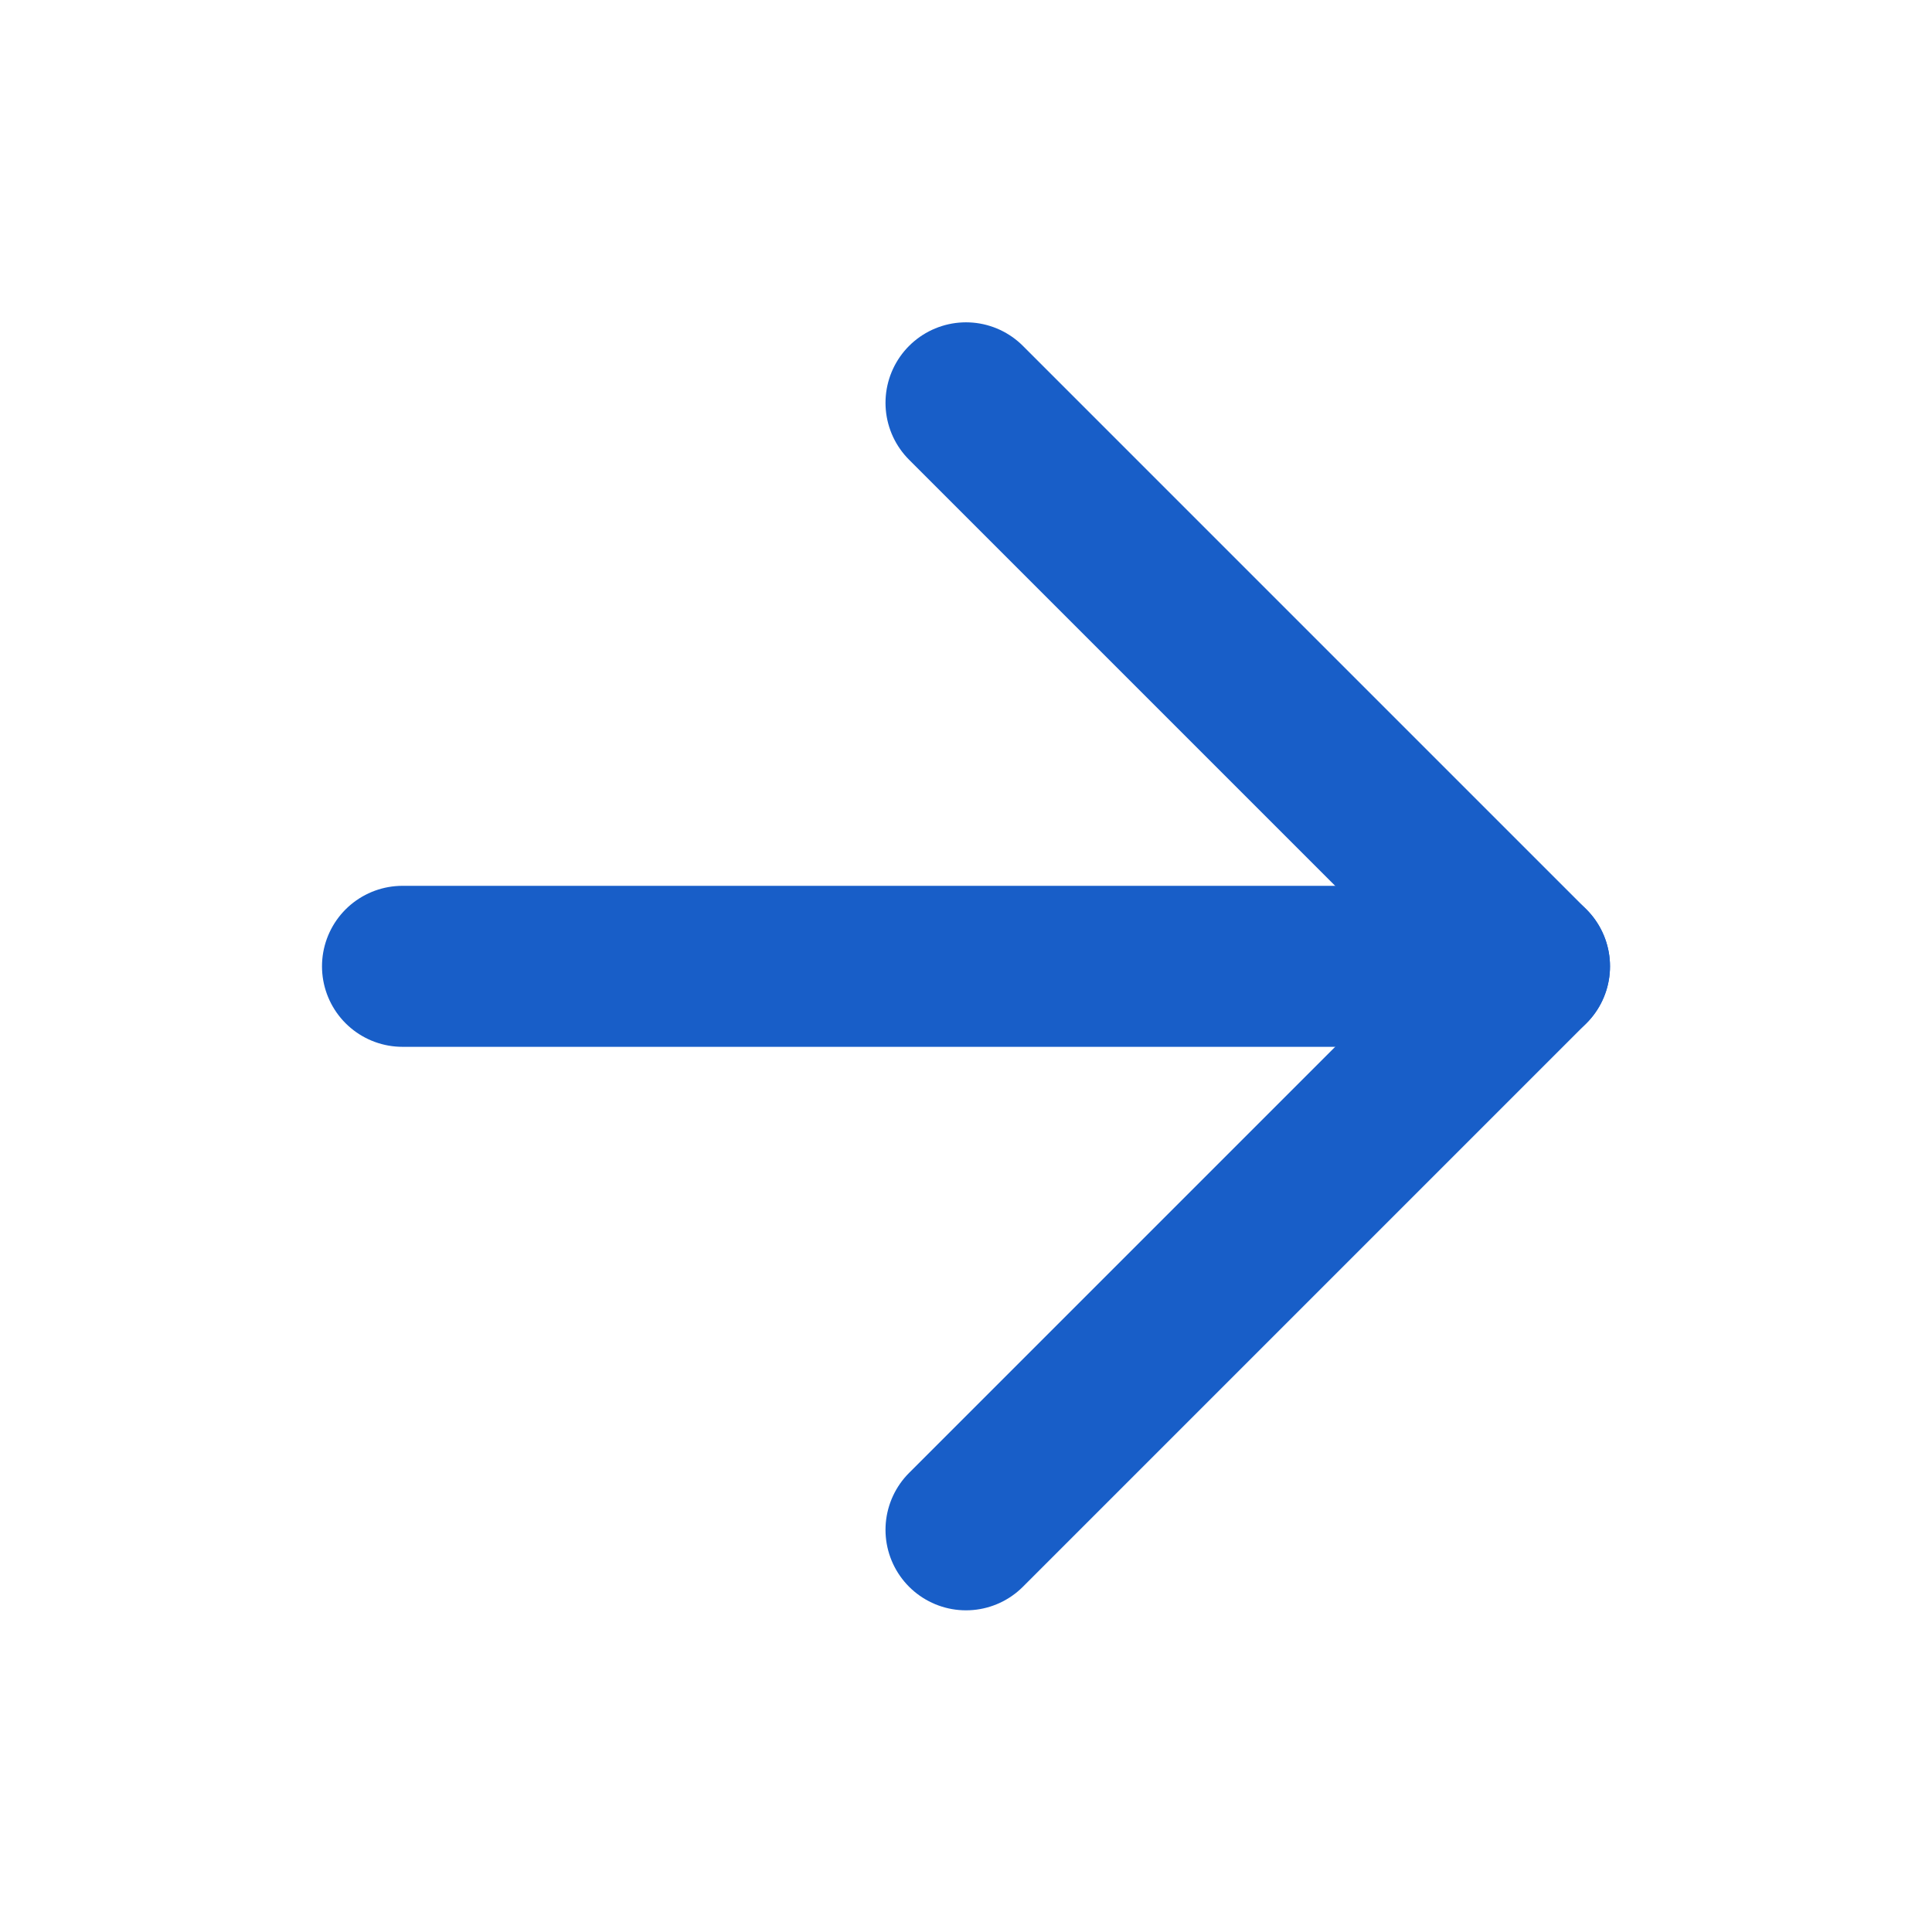
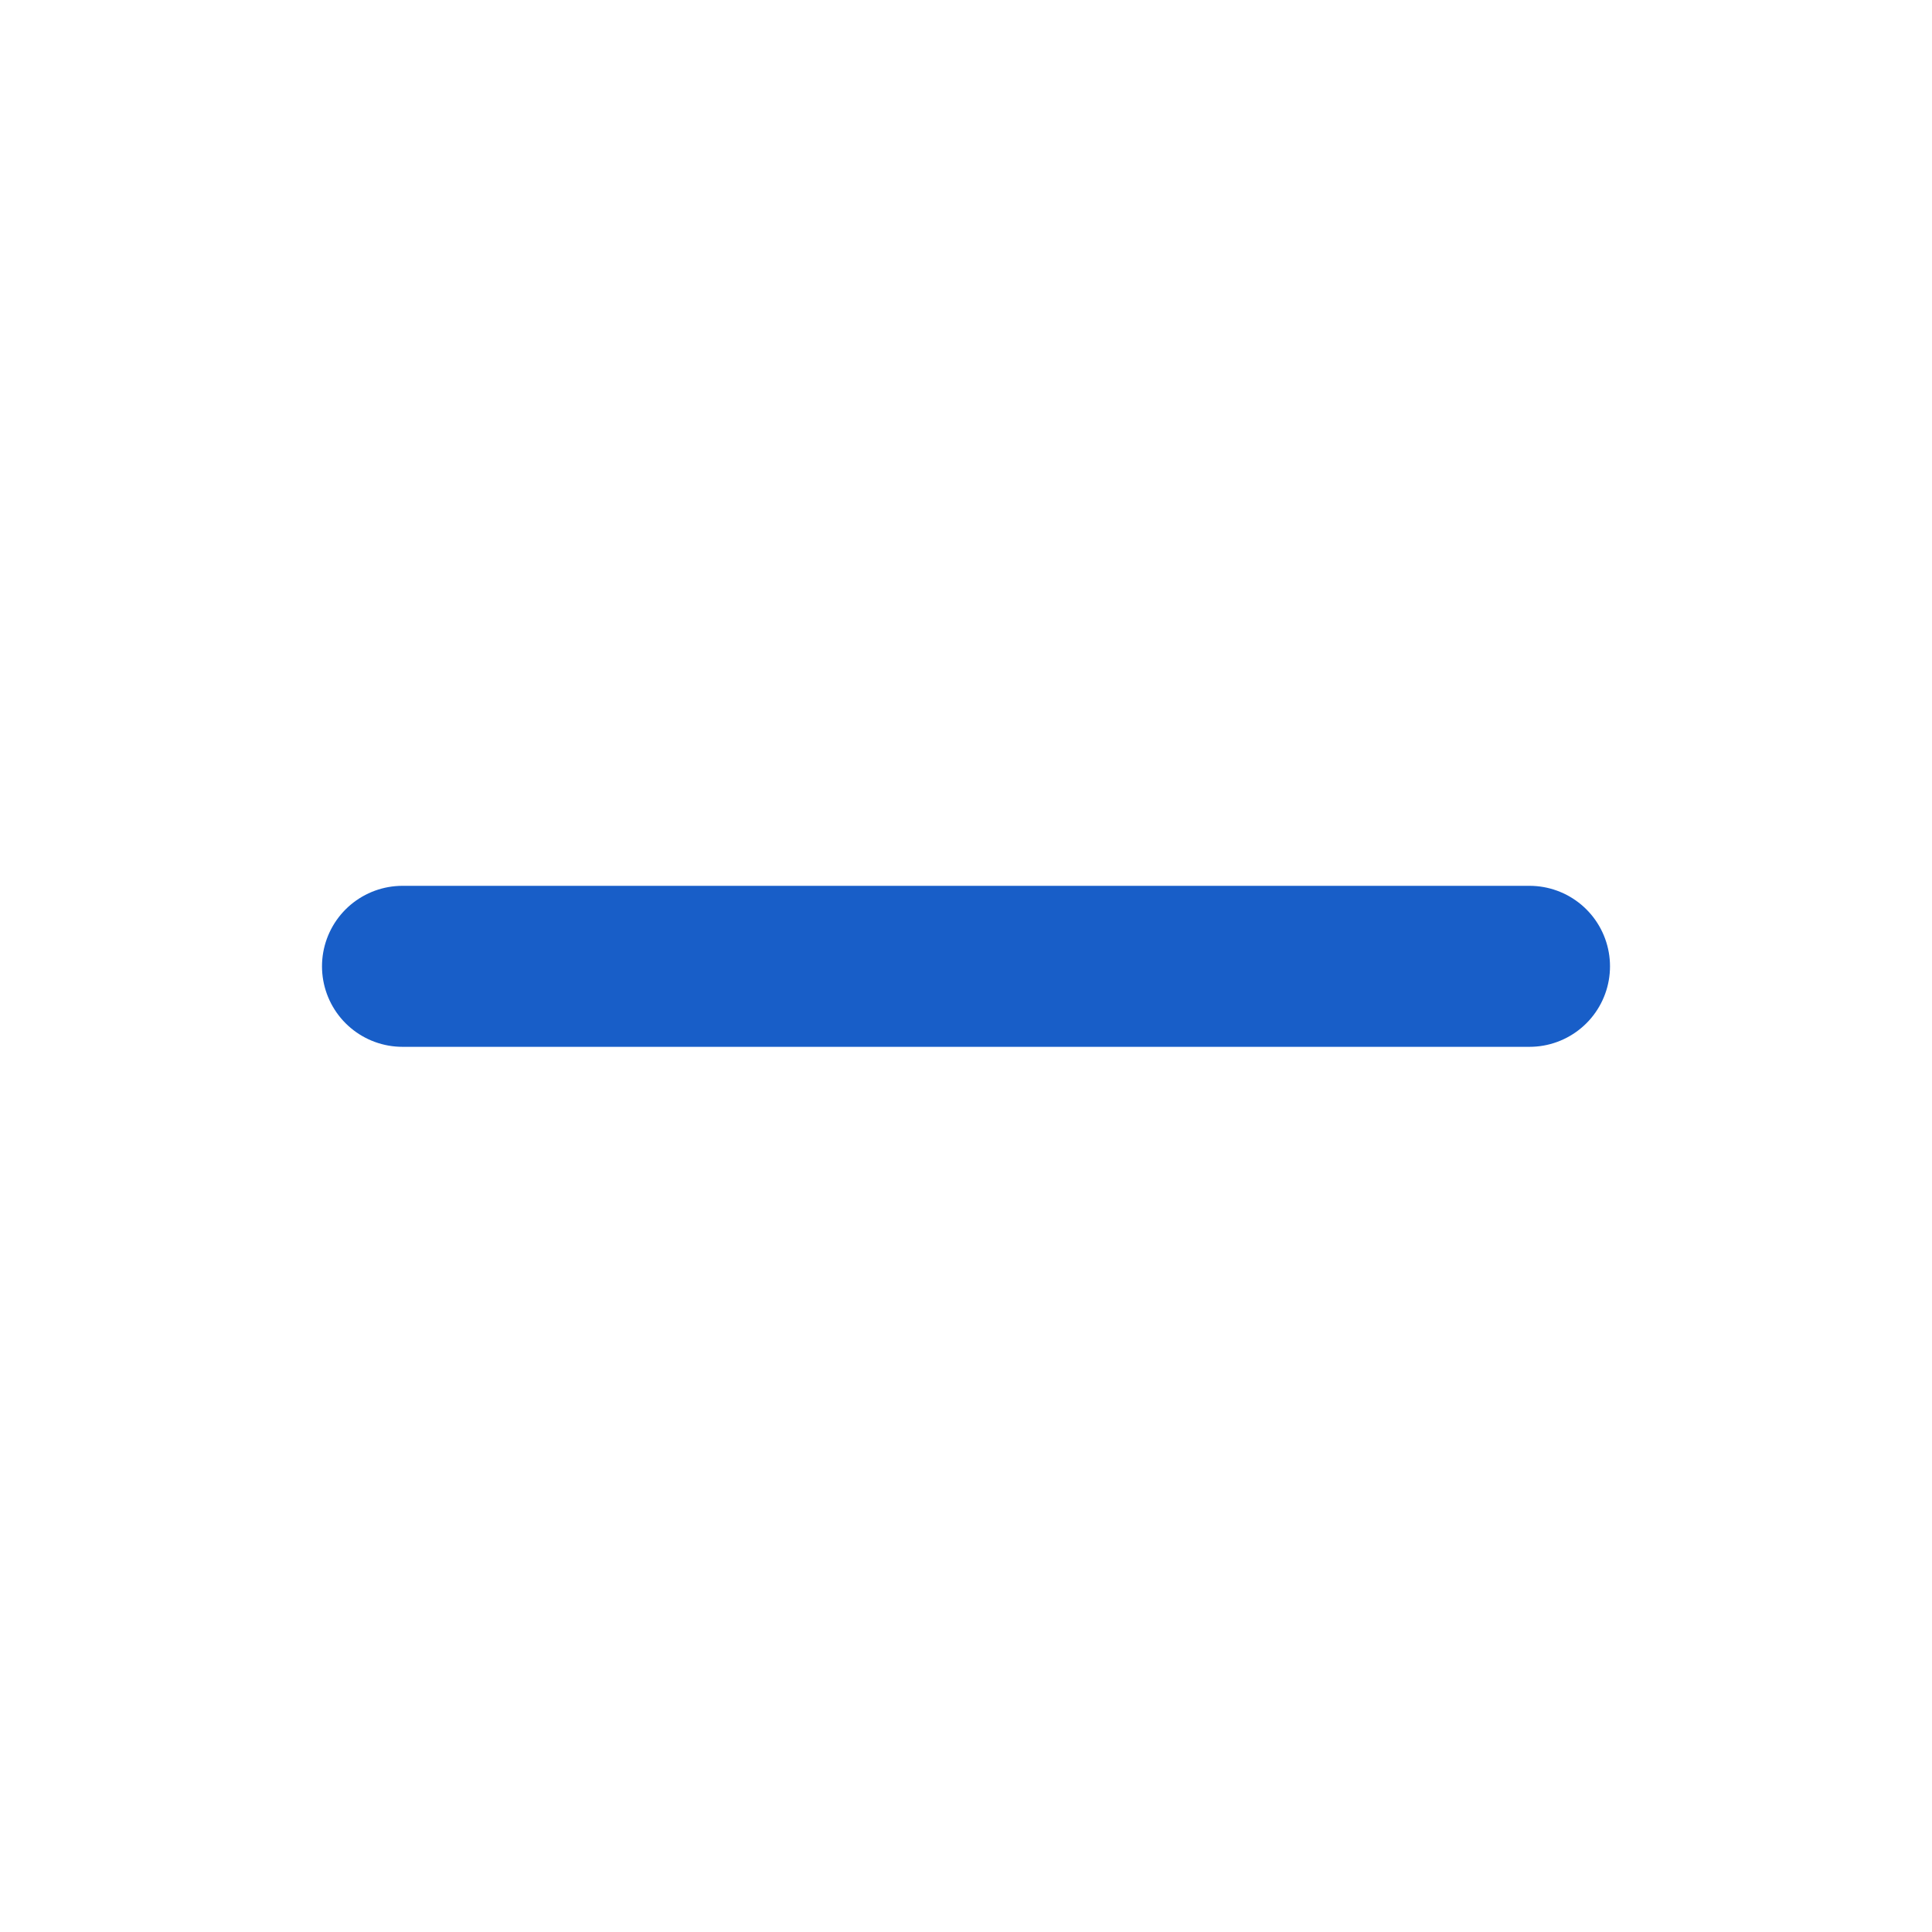
<svg xmlns="http://www.w3.org/2000/svg" width="24" height="24" viewBox="0 0 24 24" fill="none">
  <g clip-path="url(#clip0_11237_60970)">
    <path d="M5 12.004L19 12.004" stroke="#185EC8" stroke-width="2" stroke-linecap="round" stroke-linejoin="round" />
-     <path d="M12 5.004L19 12.004L12 19.004" stroke="#185EC8" stroke-width="2" stroke-linecap="round" stroke-linejoin="round" />
  </g>
  <defs>
    <clipPath id="clip0_11237_60970">
      <rect width="24" height="24" fill="white" />
    </clipPath>
  </defs>
</svg>